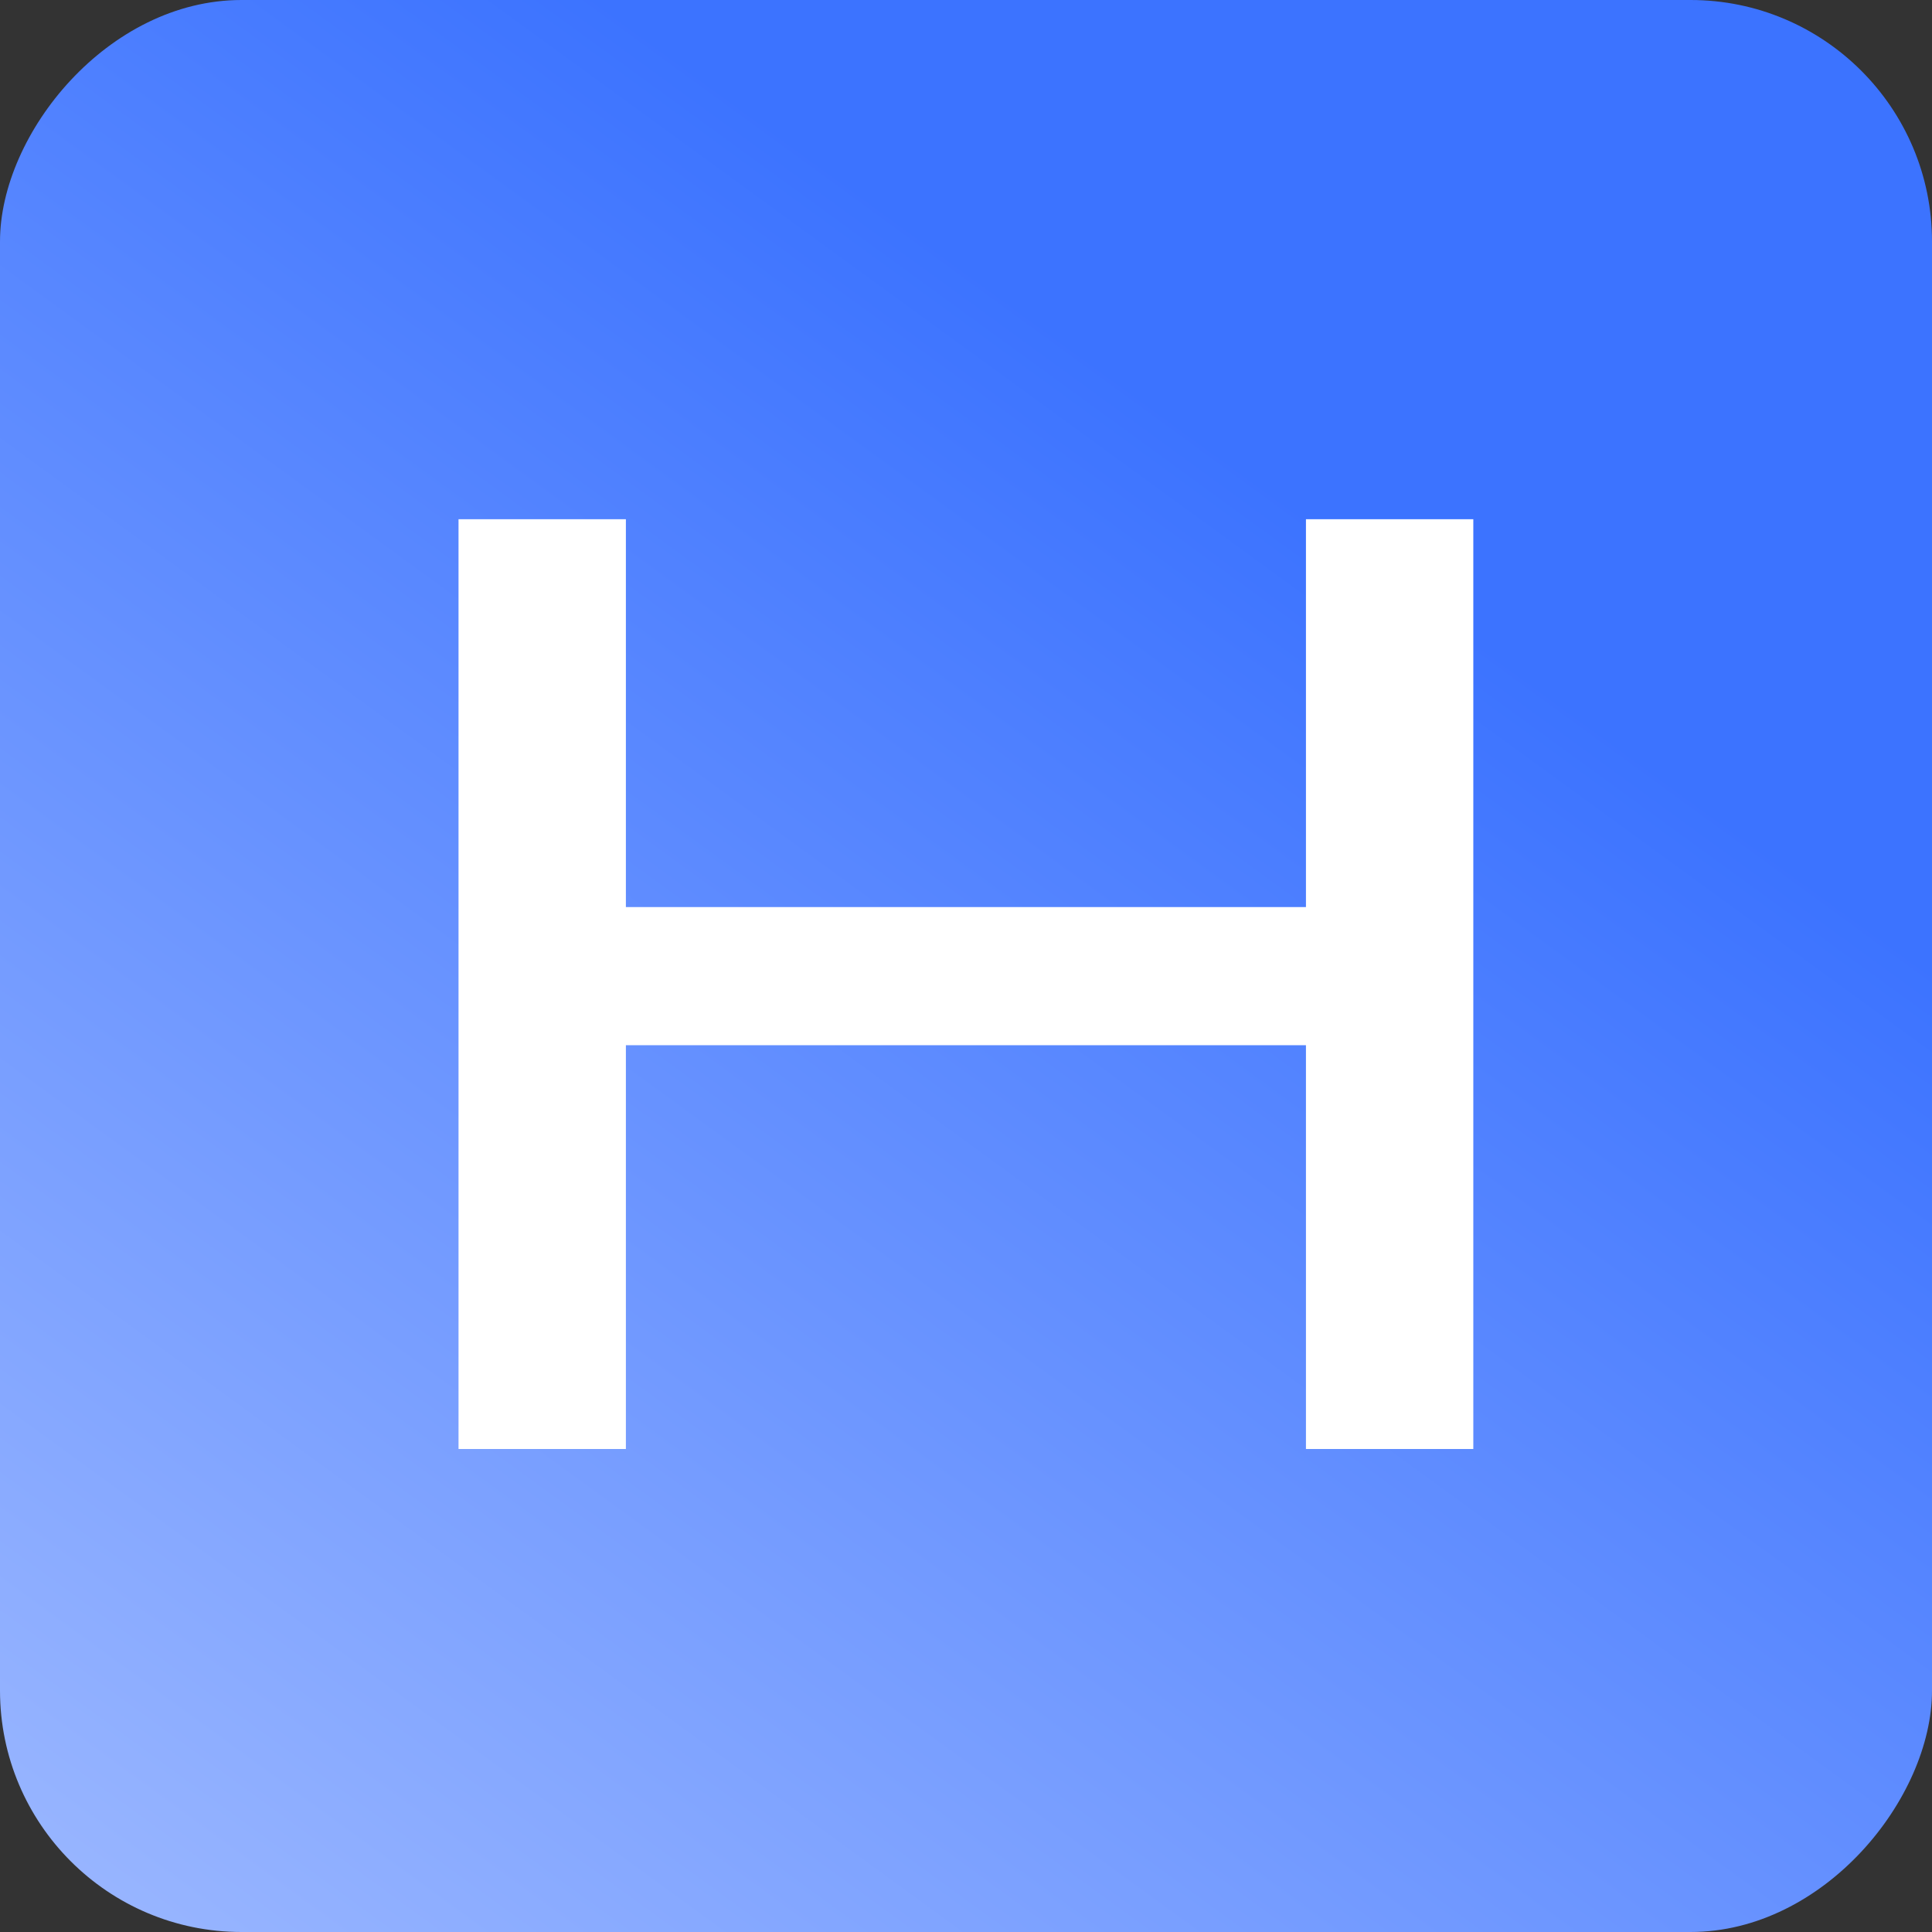
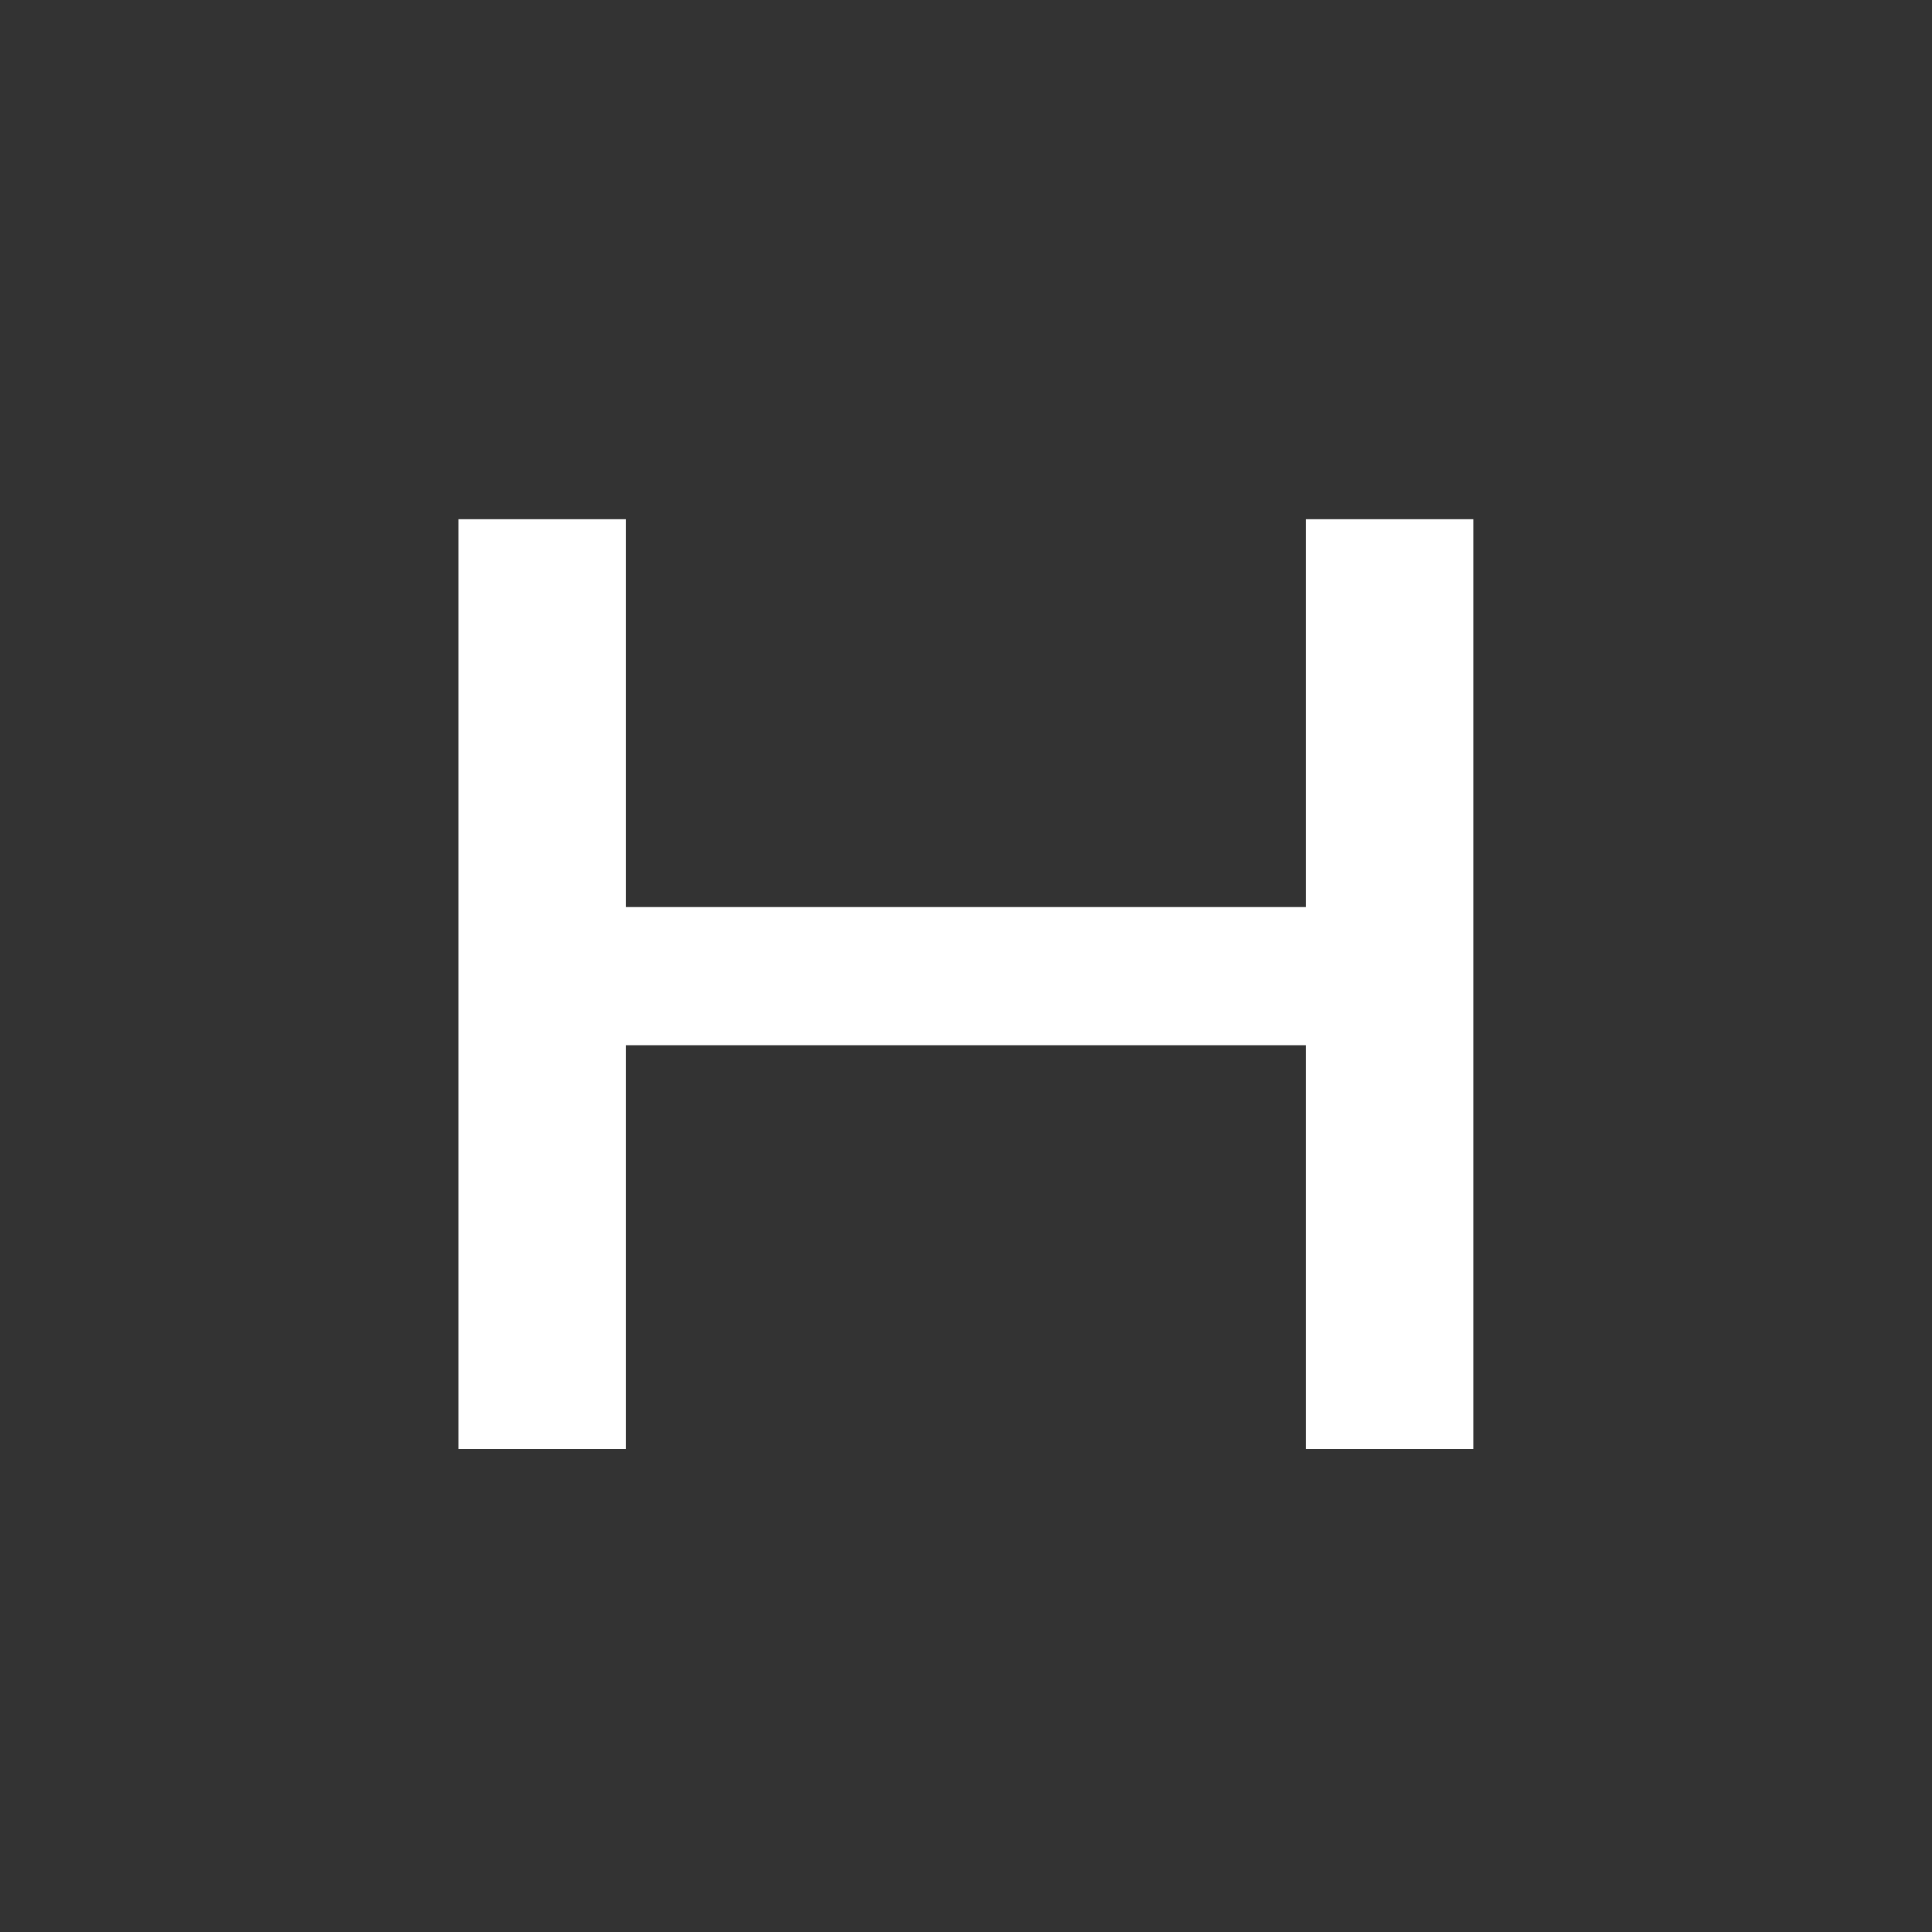
<svg xmlns="http://www.w3.org/2000/svg" width="24" height="24" viewBox="0 0 24 24" fill="none">
  <rect x="0" y="0" width="24" height="24" fill="#333333" stroke="none" />
-   <rect width="24" height="24" rx="3" transform="matrix(-1 0 0 1 24 0)" fill="url(#paint0_linear_629_14500)" />
  <path d="M16.223 6.45H18.302V18H16.223V12.984H7.775V18H5.696V6.45H7.775V11.268H16.223V6.45Z" fill="white" />
  <defs>
    <linearGradient id="paint0_linear_629_14500" x1="-5.41735e-06" y1="12" x2="15.079" y2="32.702" gradientUnits="userSpaceOnUse">
      <stop stop-color="#3C73FF" />
      <stop offset="1" stop-color="#A3BDFF" />
    </linearGradient>
  </defs>
</svg>